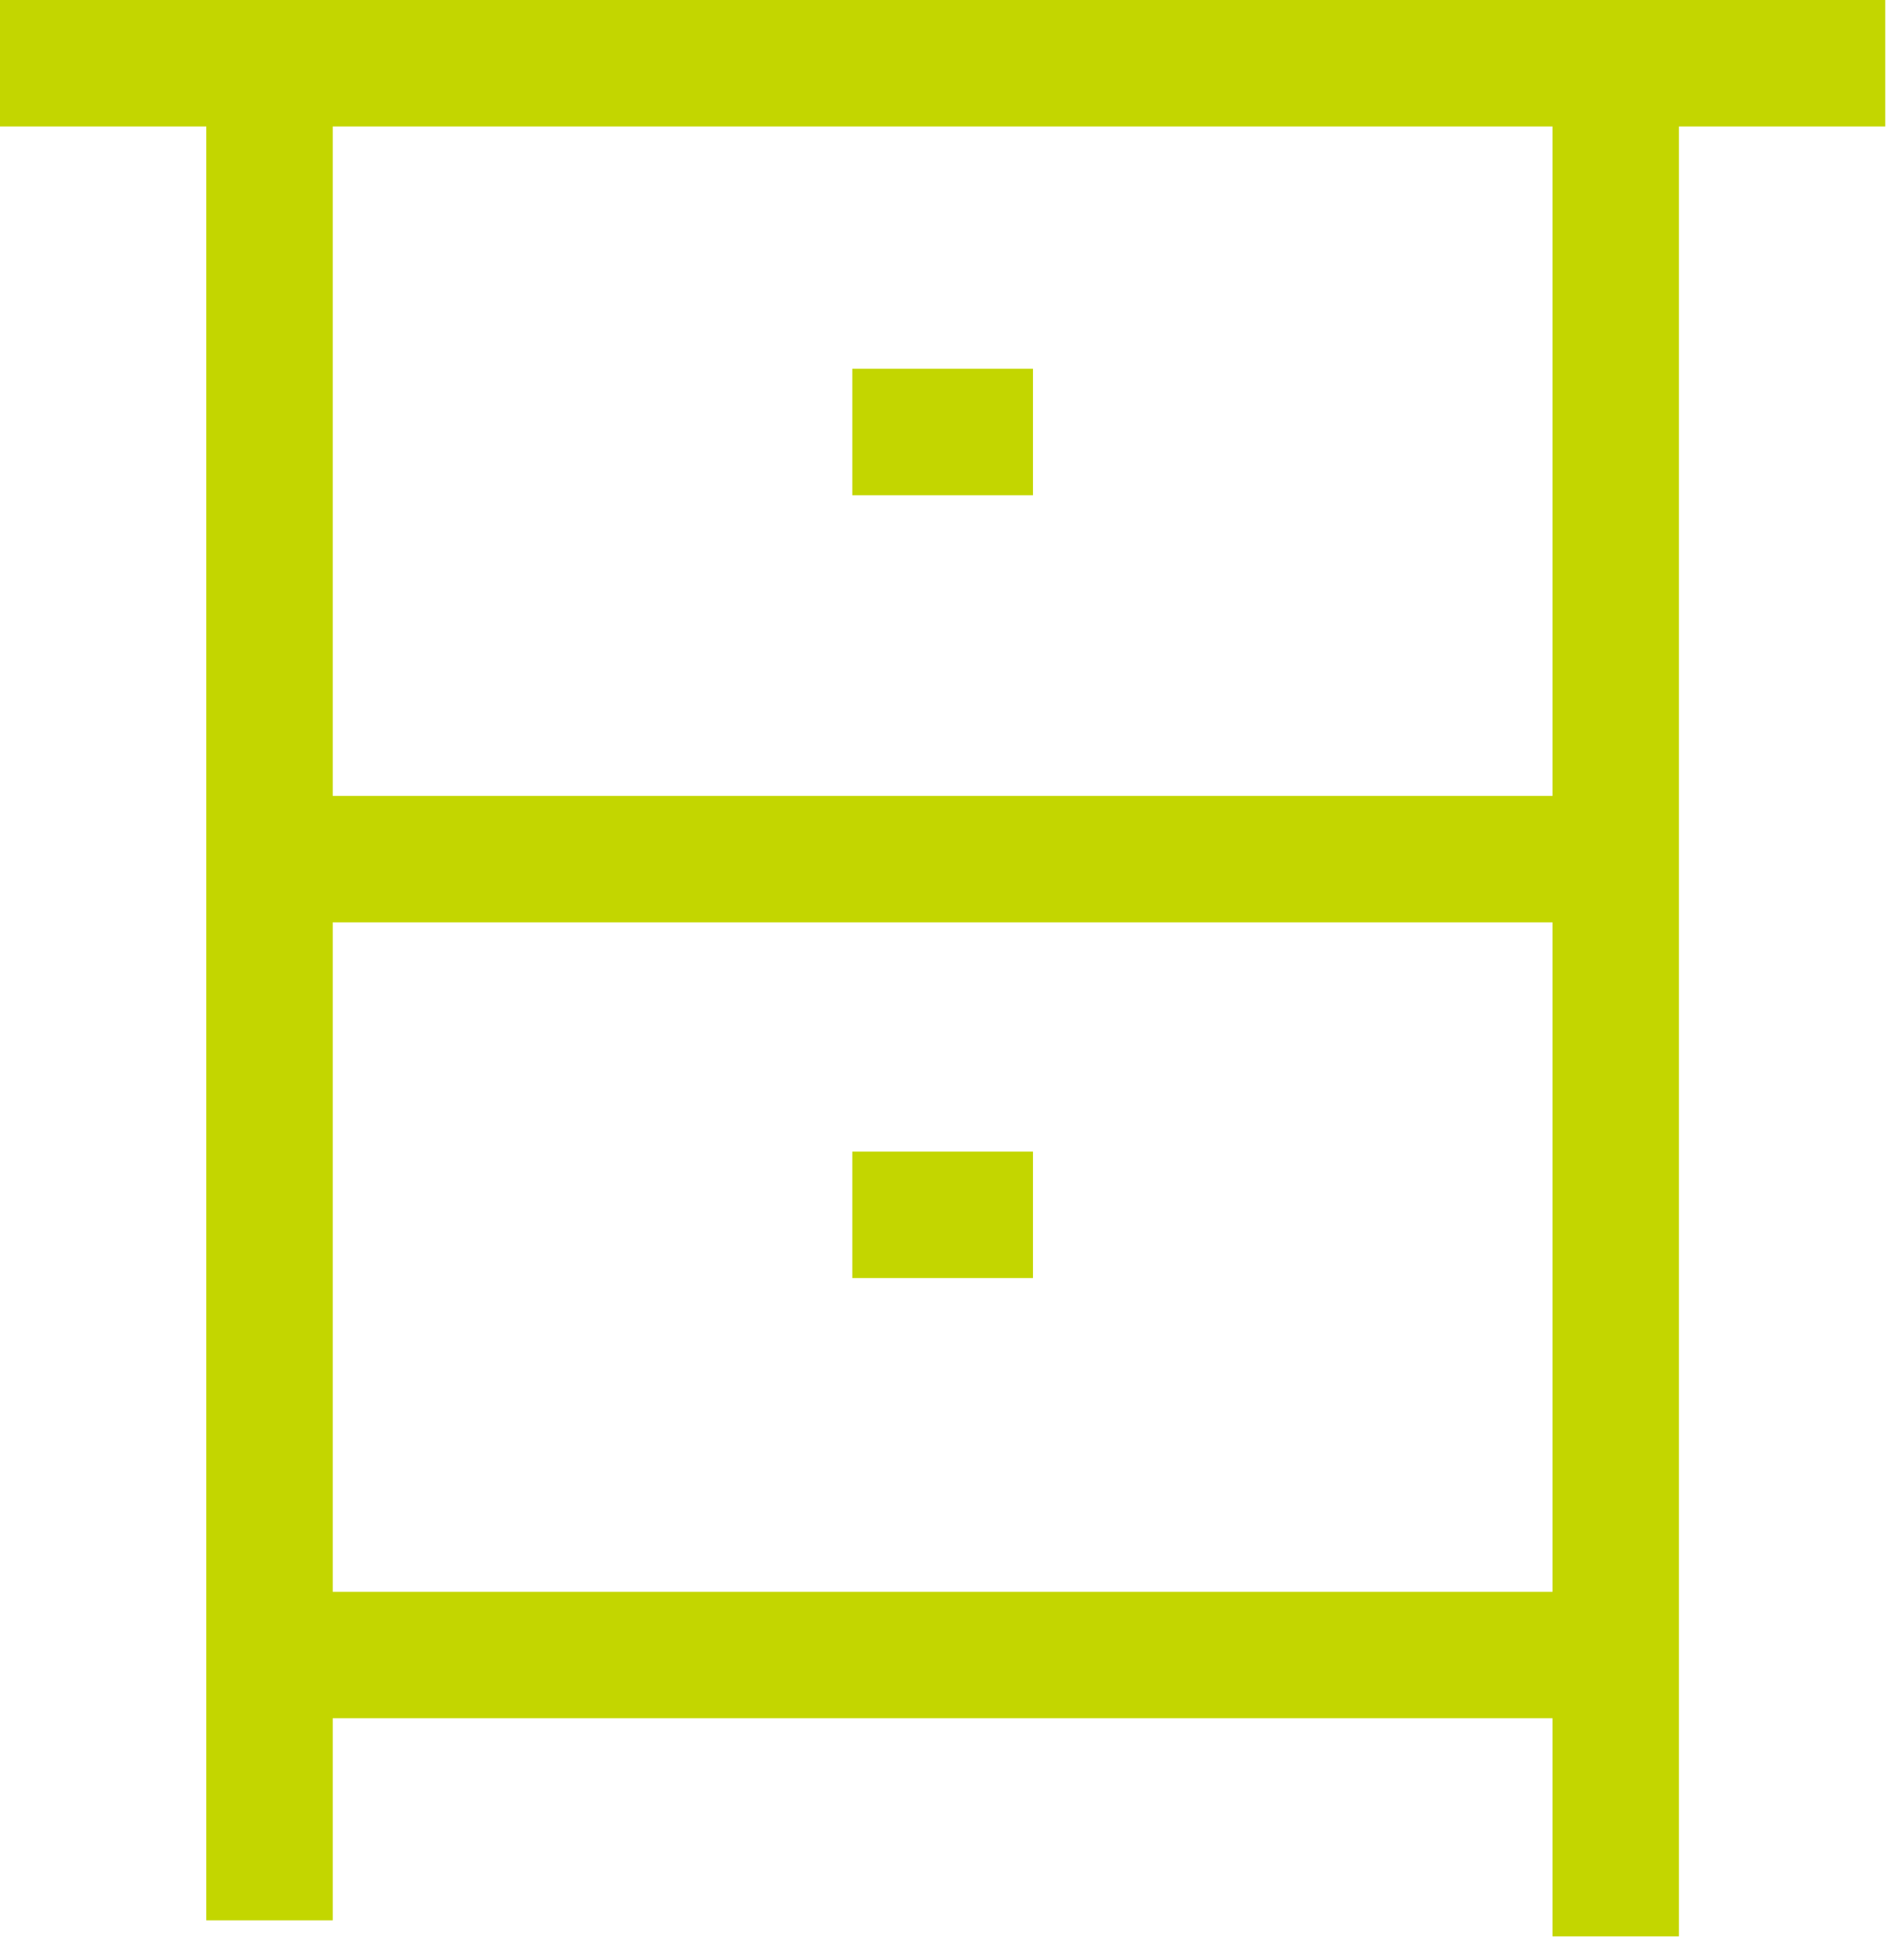
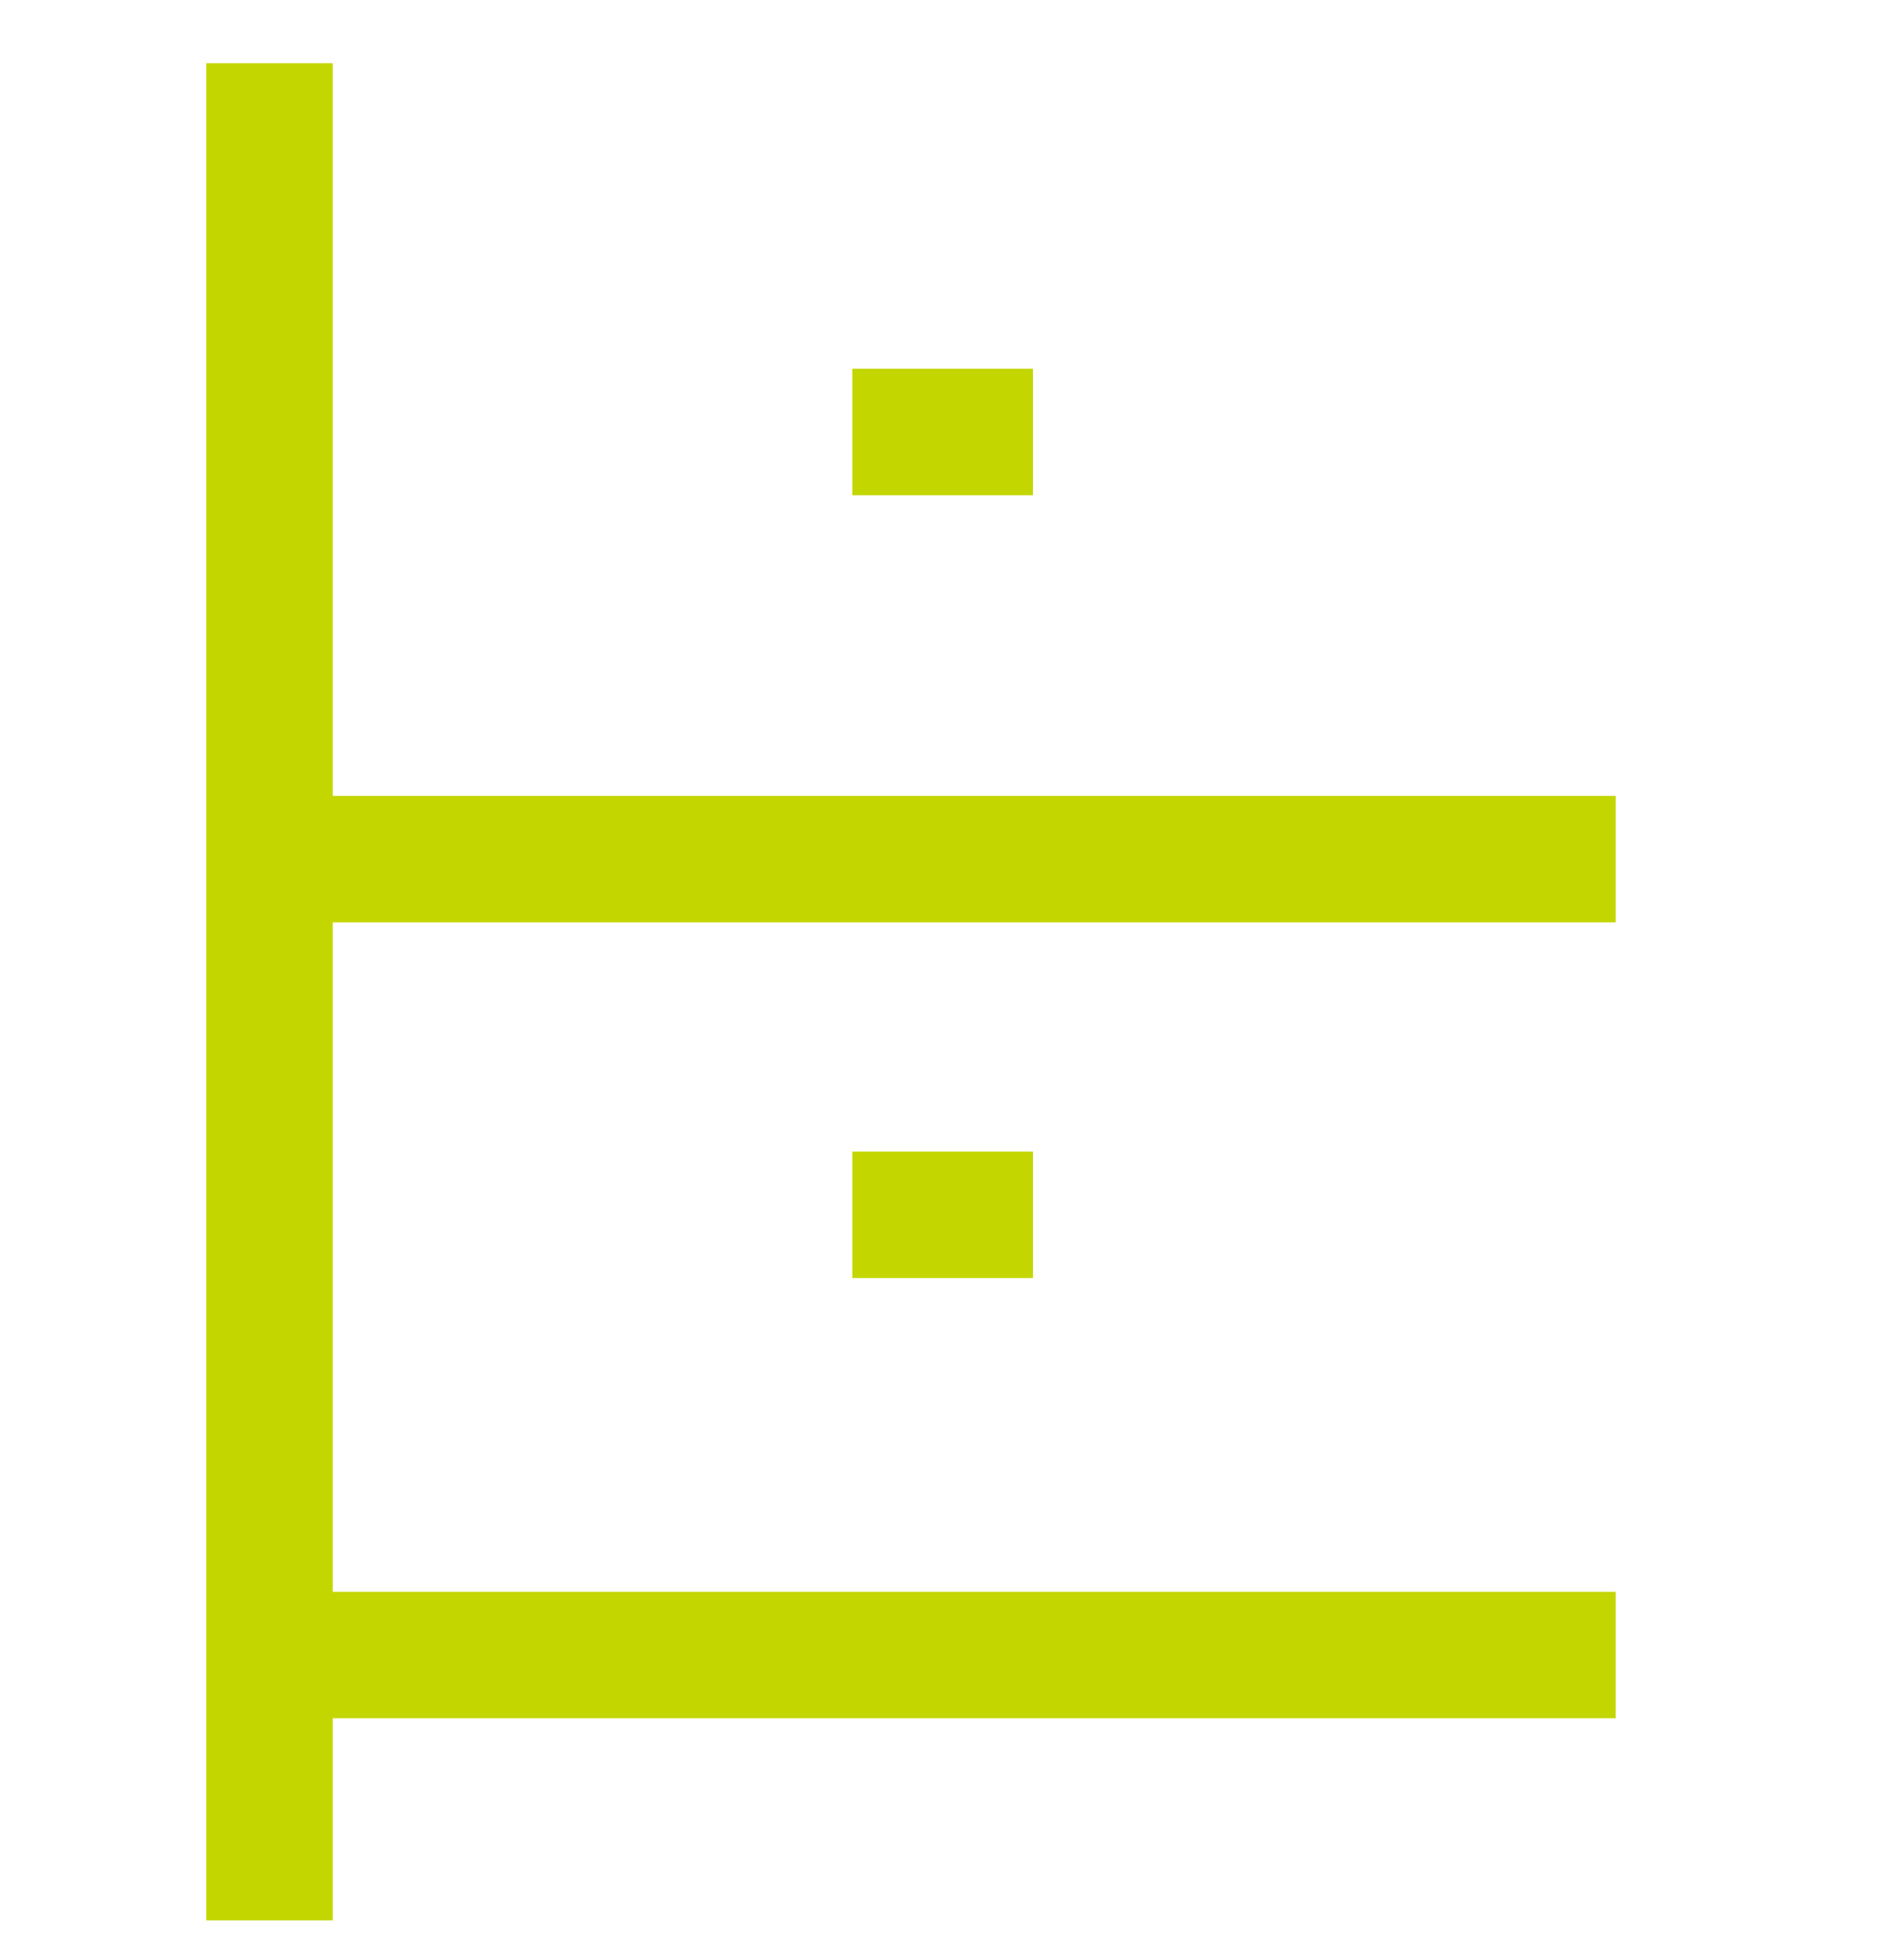
<svg xmlns="http://www.w3.org/2000/svg" width="60" height="62" viewBox="0 0 60 62" fill="none">
-   <path d="M0 2H59.659" stroke="#C3D600" stroke-width="4" stroke-miterlimit="10" />
  <path d="M8.529 2V60.737" stroke="#C3D600" stroke-width="4" stroke-miterlimit="10" />
-   <path d="M51.13 2V61.244" stroke="#C3D600" stroke-width="4" stroke-miterlimit="10" />
  <path d="M8.529 52.346H51.13" stroke="#C3D600" stroke-width="4" stroke-miterlimit="10" />
  <path d="M8.529 27.173H51.13" stroke="#C3D600" stroke-width="4" stroke-miterlimit="10" />
  <path d="M26.971 38.423H32.688" stroke="#C3D600" stroke-width="4" stroke-miterlimit="10" />
  <path d="M26.971 13.664H32.688" stroke="#C3D600" stroke-width="4" stroke-miterlimit="10" />
</svg>